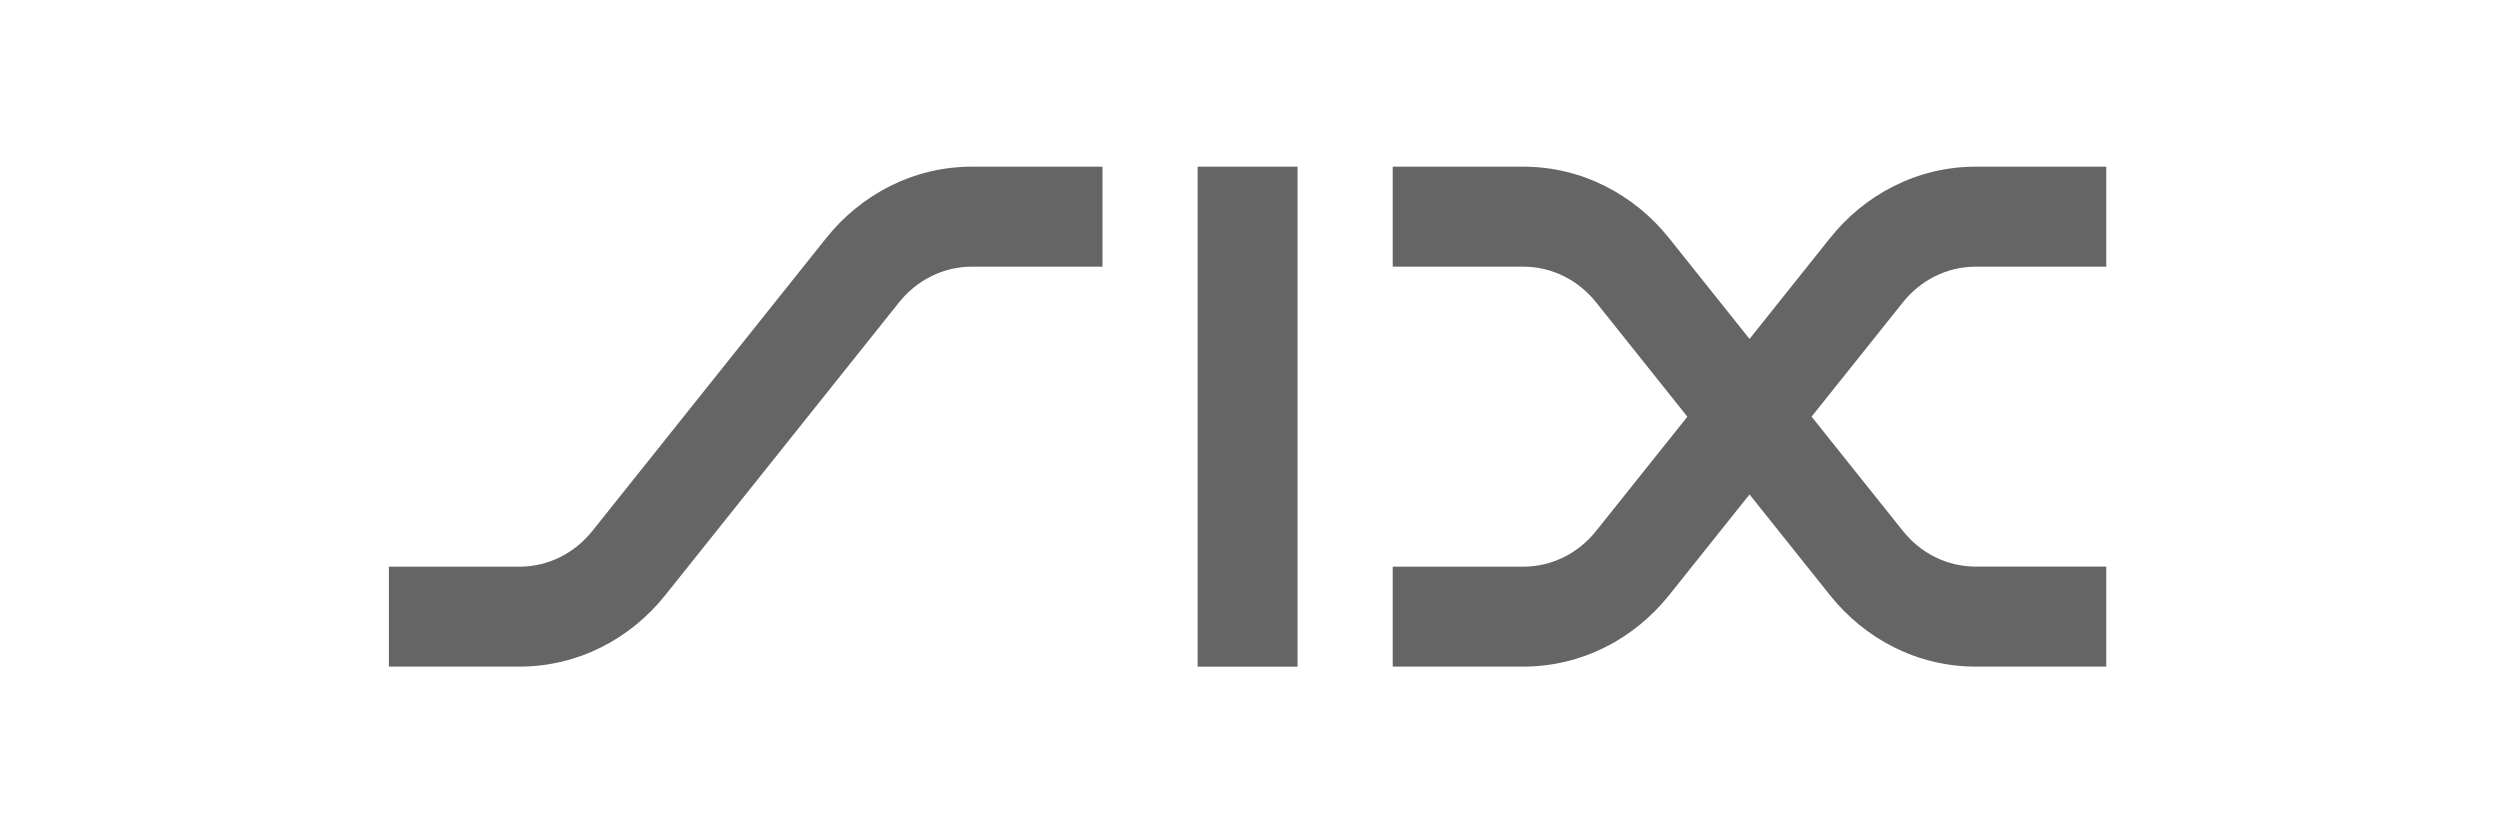
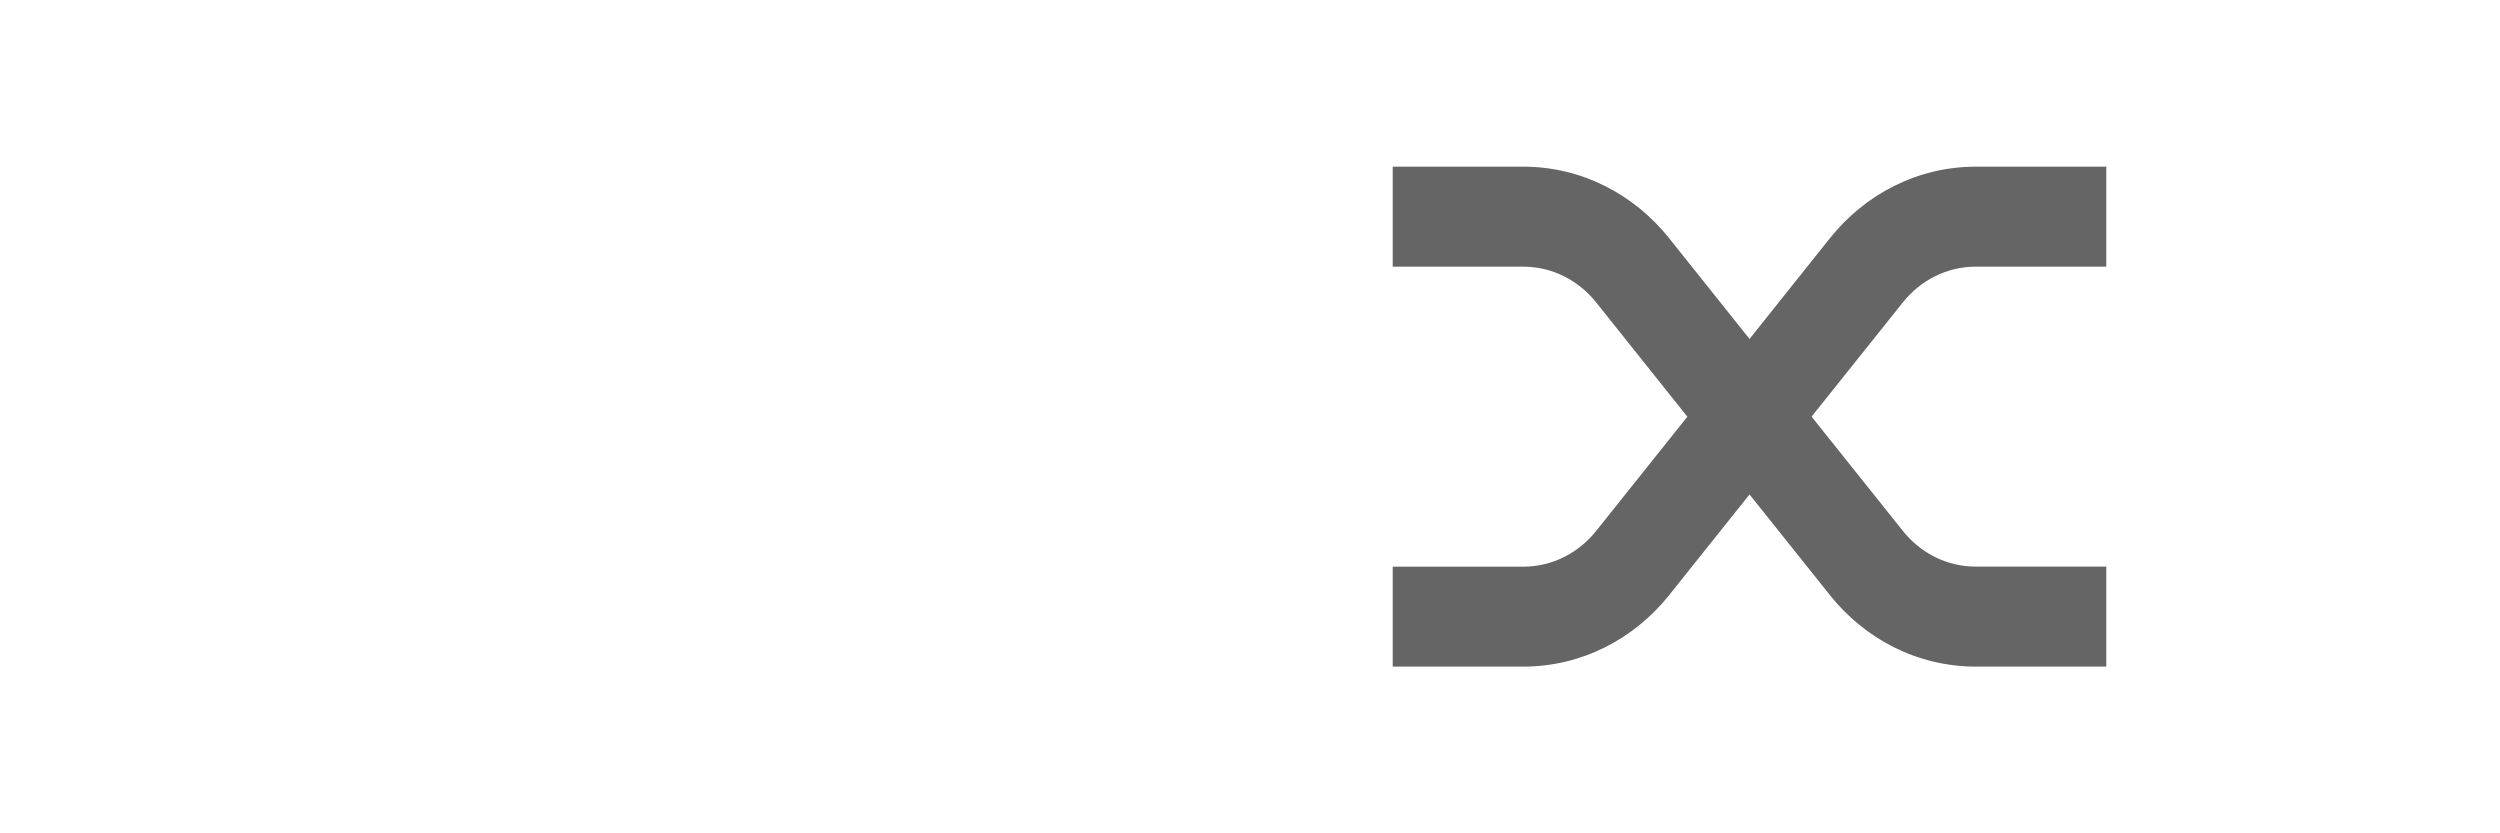
<svg xmlns="http://www.w3.org/2000/svg" width="90" height="30" viewBox="0 0 90 30" fill="none">
-   <path d="M29.741 8.573C30.998 7 32.883 6 34.989 6H39.69V9.6H34.989C33.936 9.6 32.994 10.099 32.365 10.886L23.949 21.427C22.692 23 20.809 23.998 18.701 23.998H14V20.4H18.701C19.754 20.4 20.695 19.901 21.325 19.114L29.741 8.573Z" fill="#656565" />
-   <path d="M46.712 6H43.115V24H46.712V6Z" fill="#656565" />
  <path d="M60.087 8.573L62.983 12.202L65.879 8.573C67.136 7 69.02 6 71.127 6H75.826V9.6H71.127C70.074 9.6 69.131 10.099 68.503 10.886L65.217 14.999L68.503 19.112C69.131 19.899 70.072 20.398 71.127 20.398H75.826V23.998H71.127C69.02 23.998 67.136 23 65.879 21.427L62.983 17.8L60.087 21.427C58.83 23 56.945 23.998 54.838 23.998H50.138V20.4H54.838C55.892 20.4 56.832 19.901 57.461 19.114L60.745 15.001L57.461 10.886C56.832 10.099 55.89 9.6 54.838 9.6H50.138V6H54.838C56.943 6 58.83 7 60.087 8.573Z" fill="#656565" />
</svg>